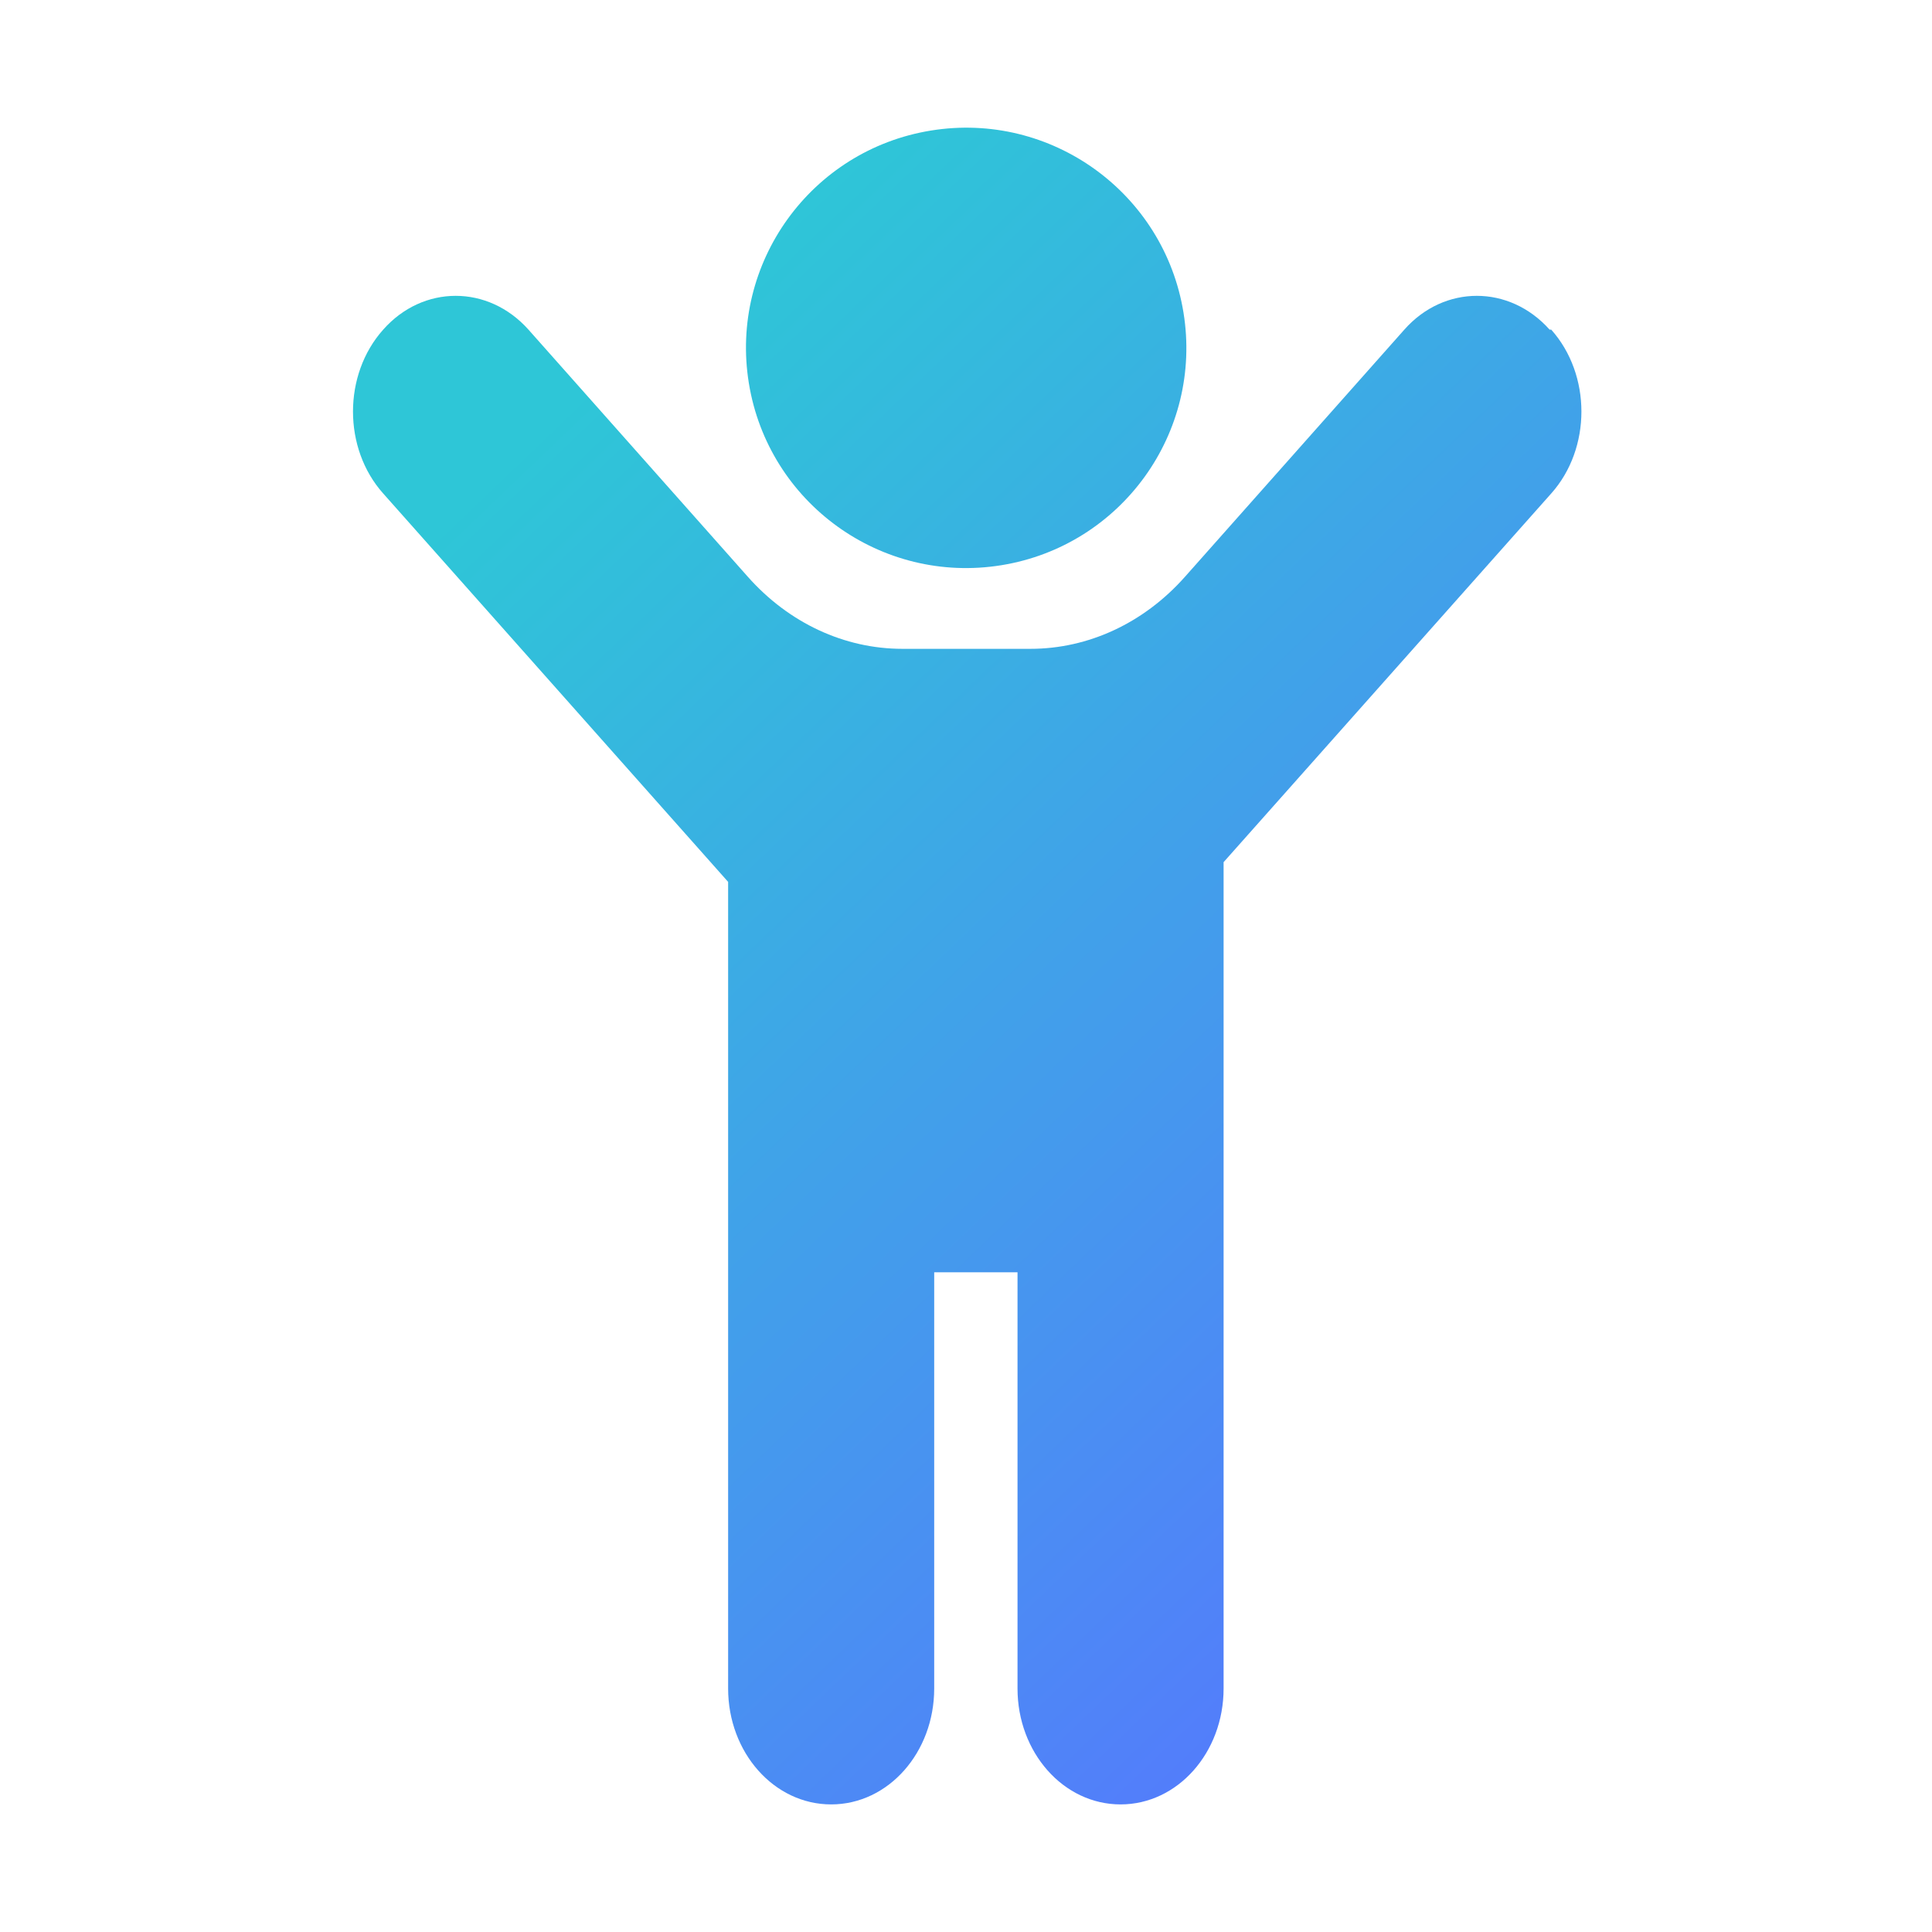
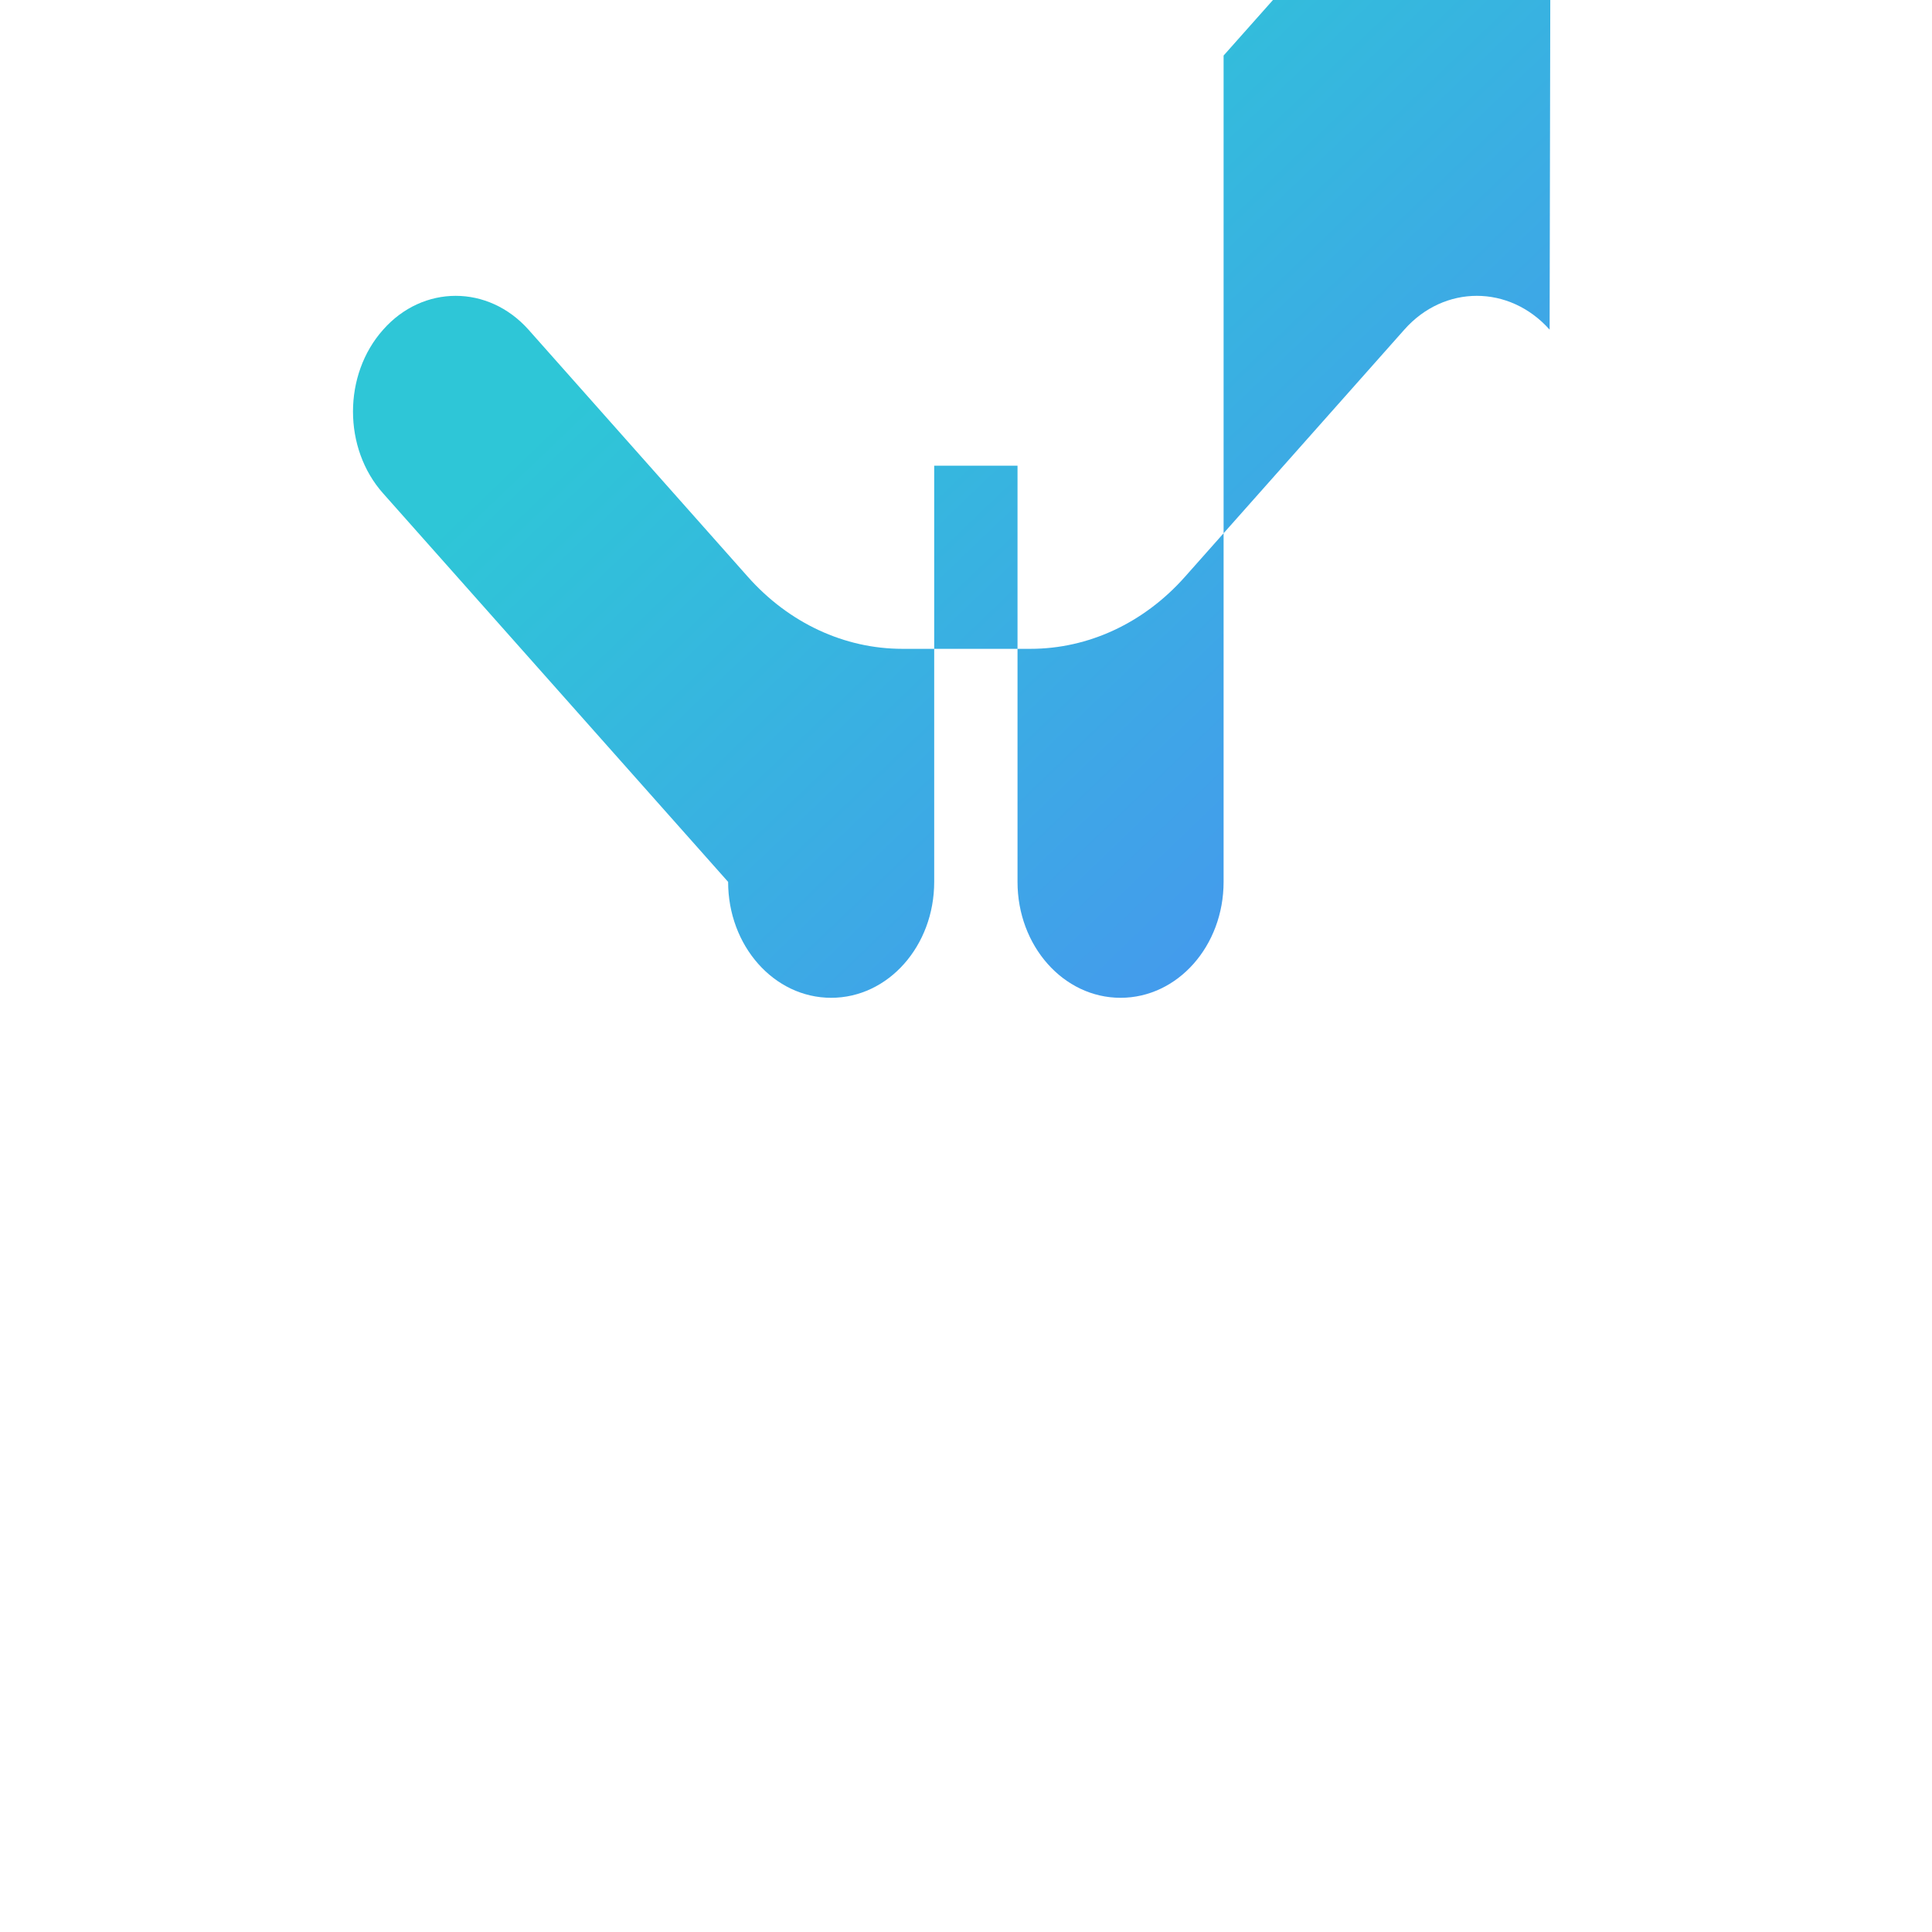
<svg xmlns="http://www.w3.org/2000/svg" xmlns:xlink="http://www.w3.org/1999/xlink" id="Layer_2" data-name="Layer 2" viewBox="0 0 48 48">
  <defs>
    <style>
      .cls-1 {
        fill: none;
      }

      .cls-1, .cls-2, .cls-3 {
        stroke-width: 0px;
      }

      .cls-2 {
        fill: url(#linear-gradient);
      }

      .cls-3 {
        fill: url(#linear-gradient-2);
      }
    </style>
    <linearGradient id="linear-gradient" x1="13.69" y1="10.44" x2="41.01" y2="39" gradientUnits="userSpaceOnUse">
      <stop offset="0" stop-color="#2ec6d7" />
      <stop offset="1" stop-color="#5775ff" />
    </linearGradient>
    <linearGradient id="linear-gradient-2" x1="19.97" y1="4.43" x2="47.29" y2="32.99" gradientTransform="translate(1.69 -3.73) rotate(9.22)" xlink:href="#linear-gradient" />
  </defs>
  <g id="Layer_1-2" data-name="Layer 1">
    <g>
      <g>
-         <path class="cls-2" d="M38.5,8.19h0c-1-1.12-2.62-1.12-3.61,0l-5.45,6.14c-1.02,1.15-2.4,1.79-3.84,1.79h-3.18c-1.44,0-2.82-.64-3.84-1.79l-5.45-6.14c-1-1.12-2.62-1.12-3.61,0-1,1.12-1,2.95,0,4.07l8.57,9.65v20.04c0,1.59,1.14,2.88,2.56,2.88s2.56-1.29,2.56-2.88v-10.34h2.07v10.34c0,1.59,1.14,2.88,2.56,2.88s2.56-1.29,2.56-2.88v-20.53l8.14-9.16c1-1.12,1-2.95,0-4.07Z" />
-         <circle class="cls-3" cx="24" cy="8.64" r="5.47" transform="translate(-1.07 3.96) rotate(-9.22)" />
+         <path class="cls-2" d="M38.5,8.19h0c-1-1.12-2.62-1.12-3.61,0l-5.45,6.14c-1.02,1.15-2.4,1.79-3.84,1.79h-3.18c-1.44,0-2.82-.64-3.84-1.79l-5.45-6.14c-1-1.12-2.62-1.12-3.61,0-1,1.12-1,2.95,0,4.07l8.57,9.65c0,1.59,1.14,2.88,2.56,2.88s2.56-1.29,2.56-2.88v-10.34h2.07v10.34c0,1.59,1.14,2.88,2.56,2.88s2.56-1.29,2.56-2.88v-20.53l8.14-9.16c1-1.12,1-2.95,0-4.07Z" />
      </g>
      <rect class="cls-1" width="48" height="48" />
      <rect class="cls-1" y=".06" width="48" height="47.94" />
    </g>
  </g>
</svg>